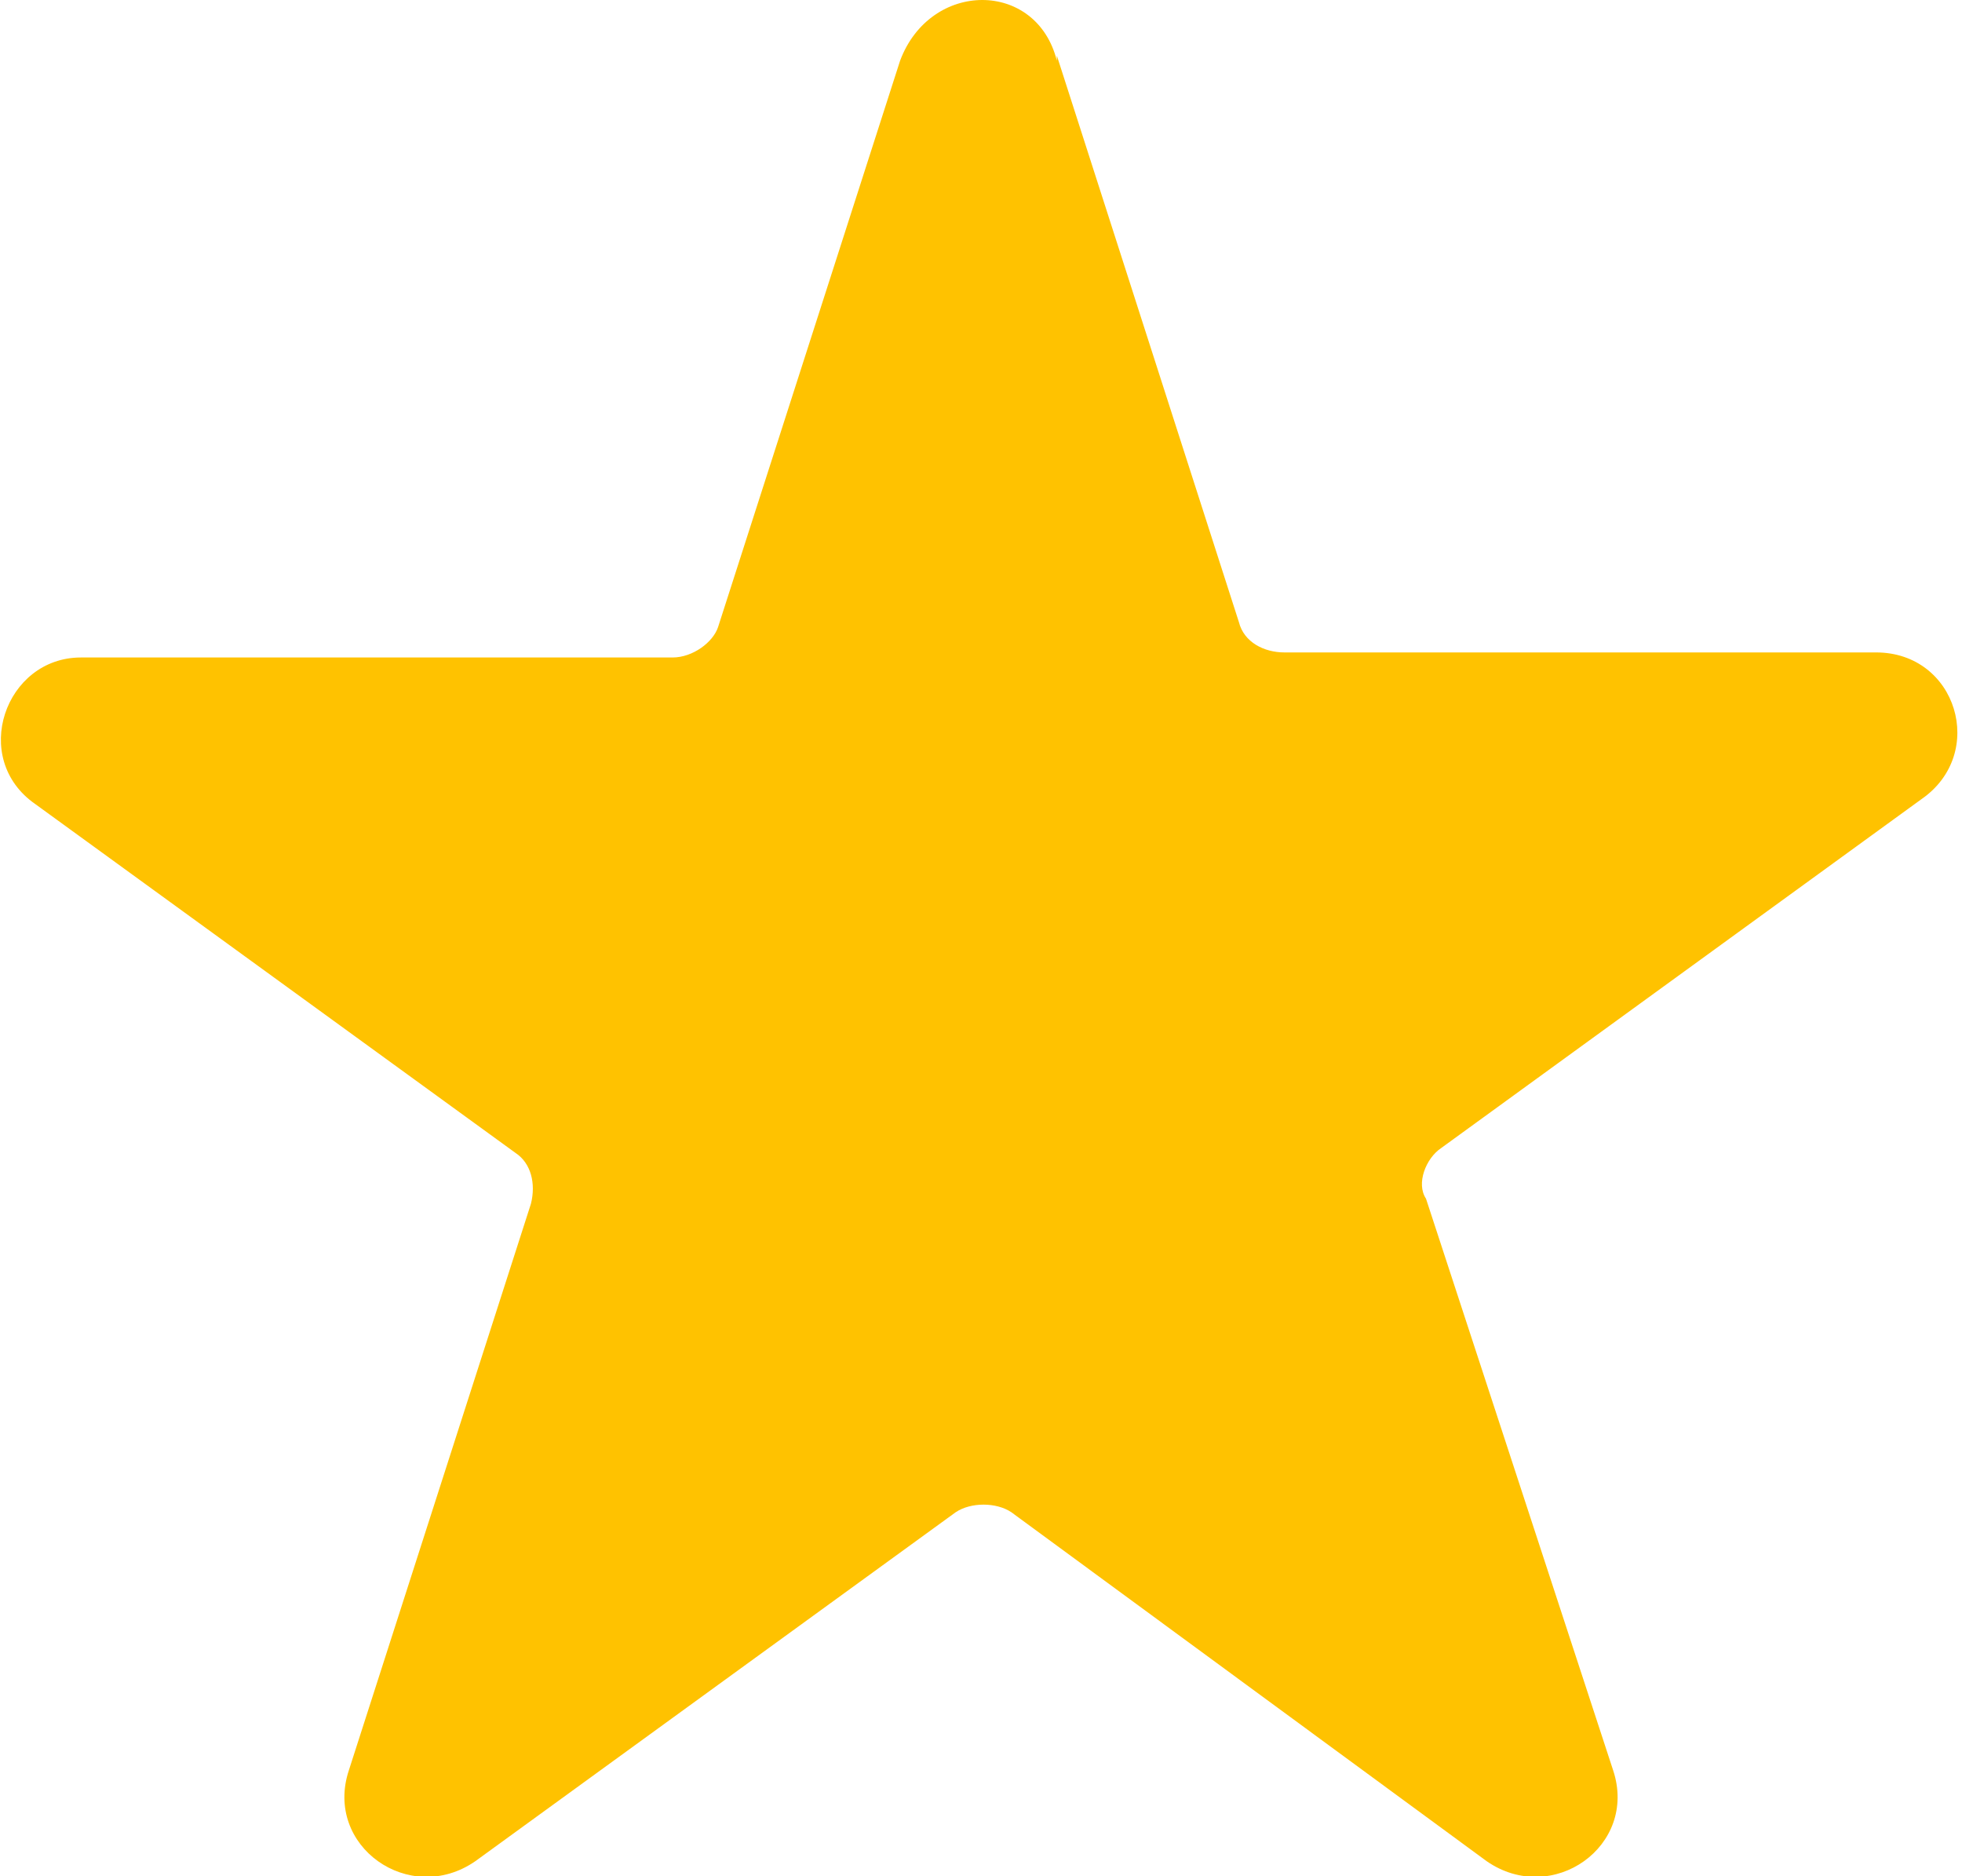
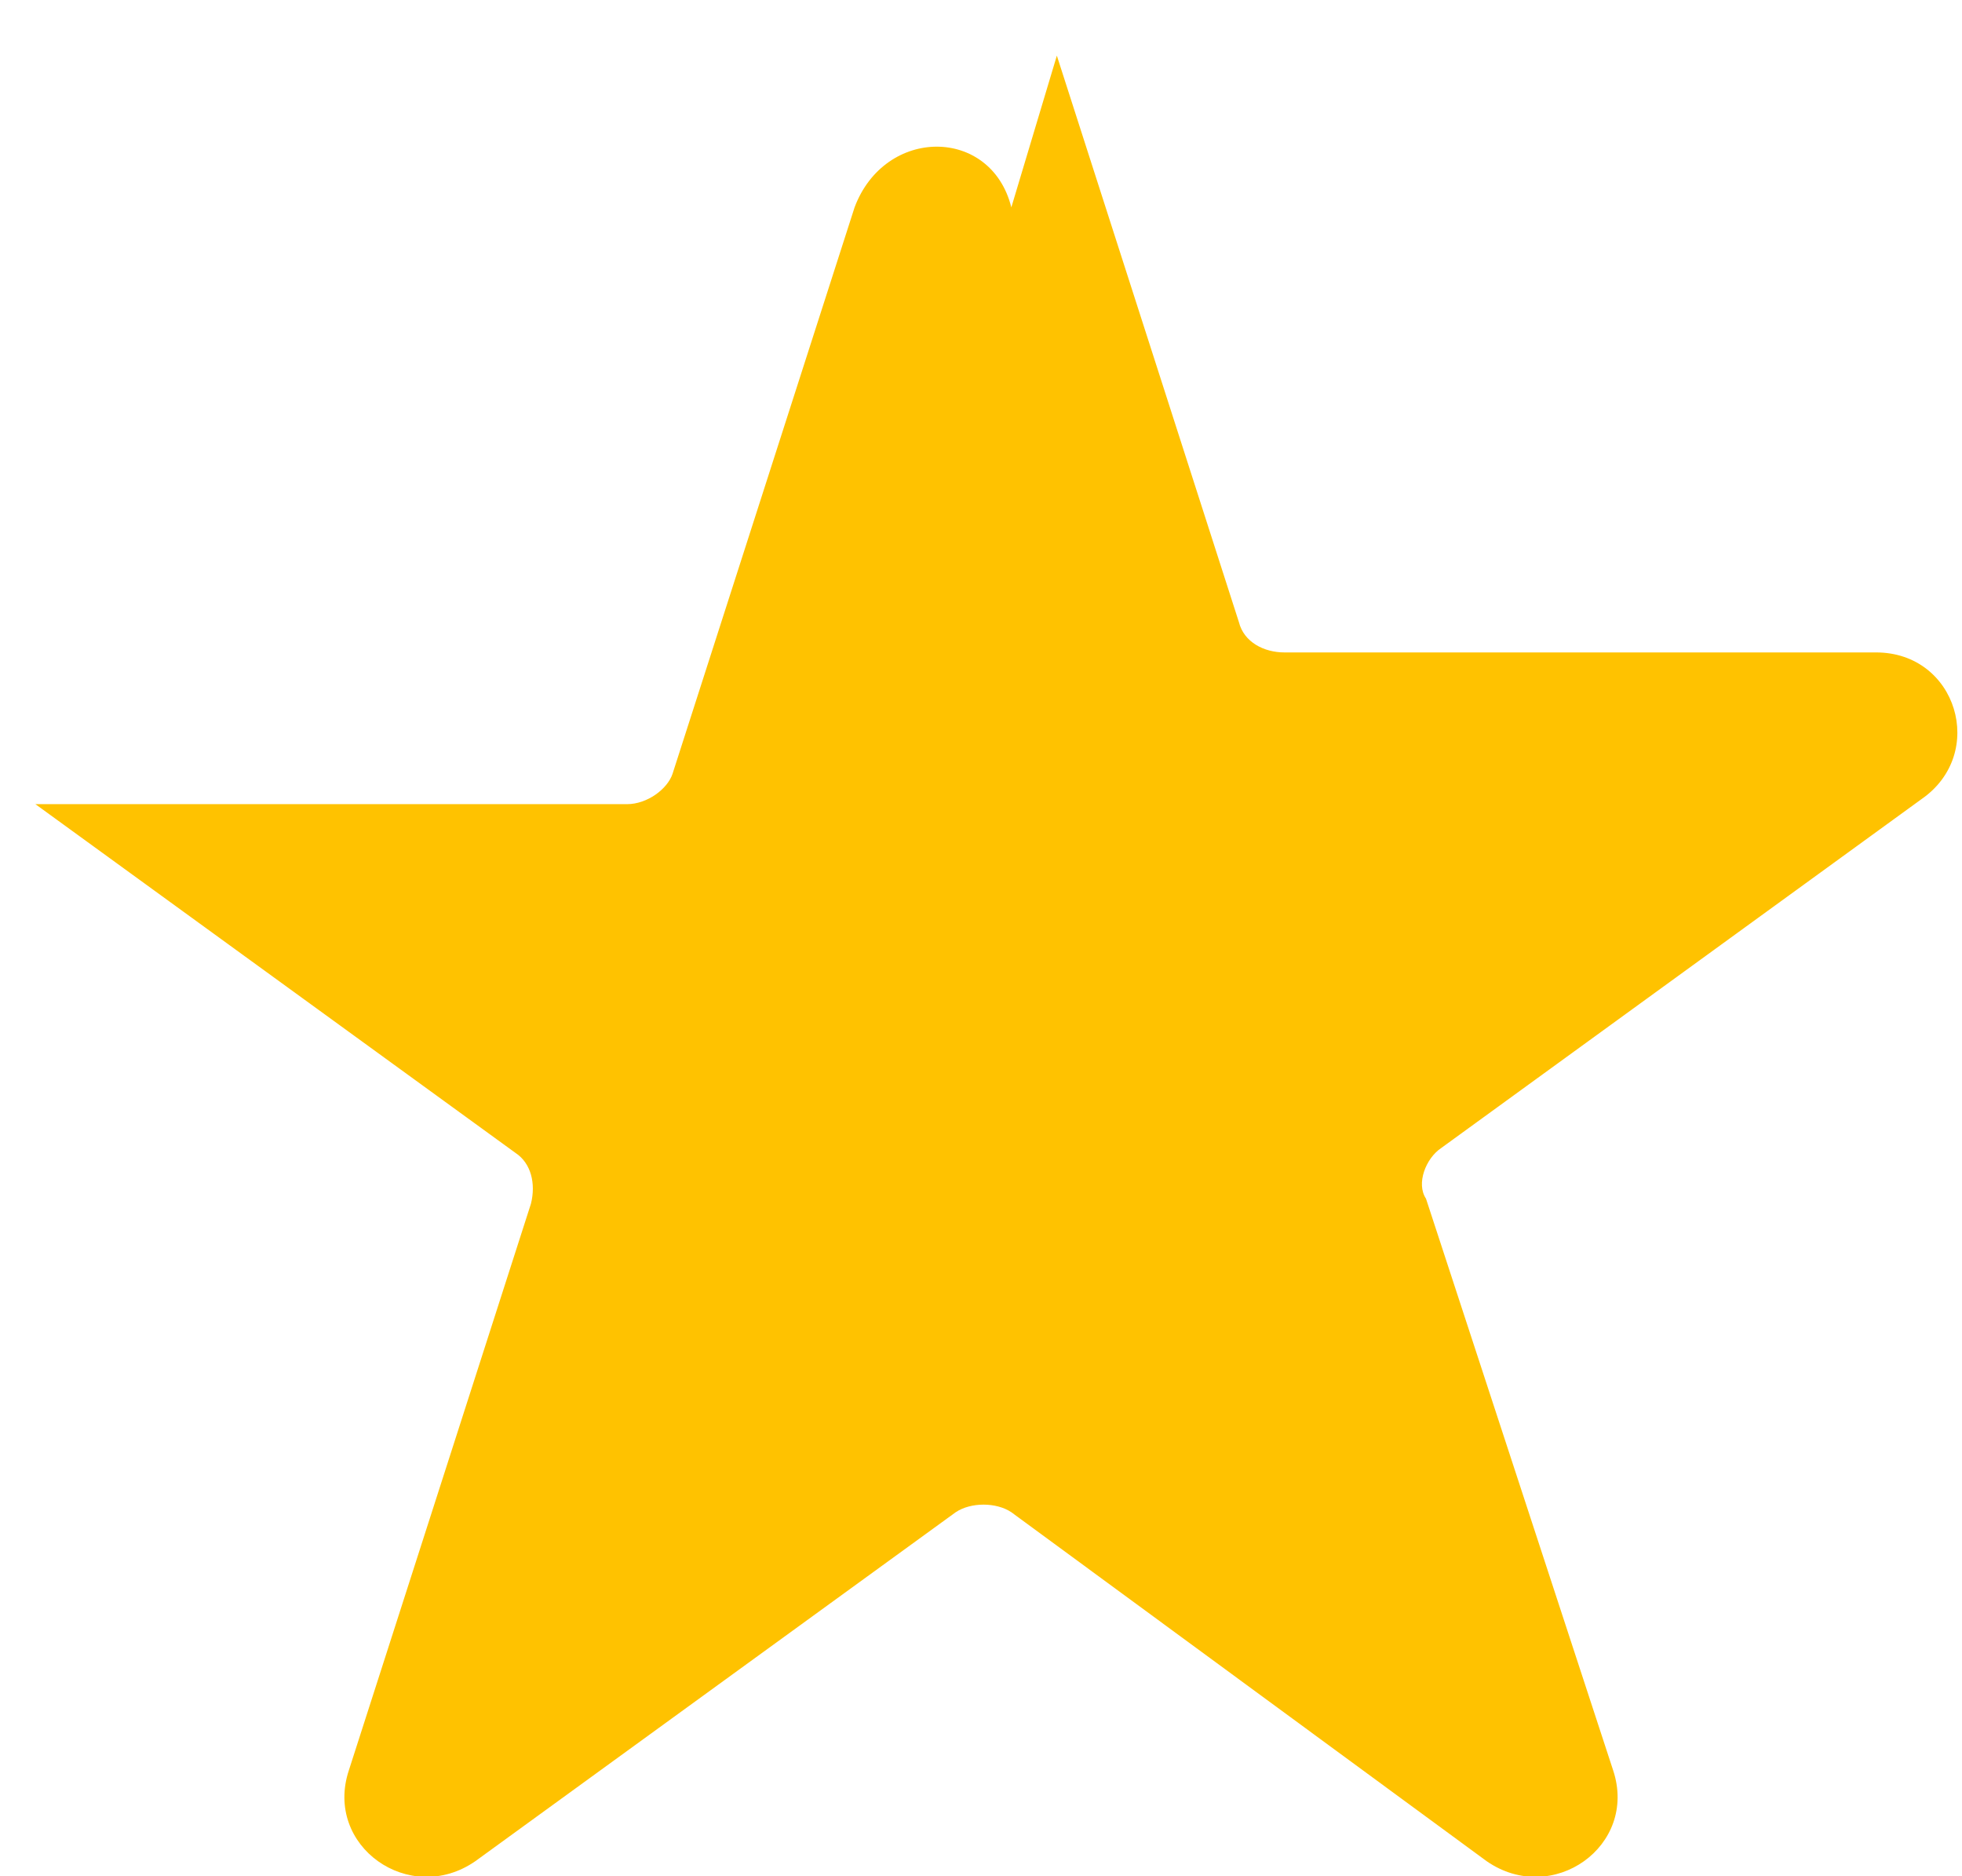
<svg xmlns="http://www.w3.org/2000/svg" version="1.1" viewBox="0 0 38.8 37.1">
  <defs>
    <style>
      .cls-1 {
        fill: #ffc200;
      }
    </style>
  </defs>
  <g>
    <g id="Layer_1">
-       <path class="cls-1" d="M20.9,1.1l3.6,11.2c.1.4.5.6.9.6h11.7c1.6,0,2.2,2,.9,2.9l-9.5,6.9c-.3.2-.5.7-.3,1l3.7,11.3c.5,1.5-1.2,2.7-2.5,1.8l-9.4-6.9c-.3-.2-.8-.2-1.1,0l-9.5,6.9c-1.3.9-3-.3-2.5-1.8l3.6-11.2c.1-.4,0-.8-.3-1L.7,15.9c-1.3-.9-.6-2.9.9-2.9h11.7c.4,0,.8-.3.9-.6l3.6-11.2c.6-1.6,2.7-1.6,3.1,0Z" />
+       <path class="cls-1" d="M20.9,1.1l3.6,11.2c.1.4.5.6.9.6h11.7c1.6,0,2.2,2,.9,2.9l-9.5,6.9c-.3.2-.5.7-.3,1l3.7,11.3c.5,1.5-1.2,2.7-2.5,1.8l-9.4-6.9c-.3-.2-.8-.2-1.1,0l-9.5,6.9c-1.3.9-3-.3-2.5-1.8l3.6-11.2c.1-.4,0-.8-.3-1L.7,15.9h11.7c.4,0,.8-.3.9-.6l3.6-11.2c.6-1.6,2.7-1.6,3.1,0Z" />
    </g>
  </g>
</svg>